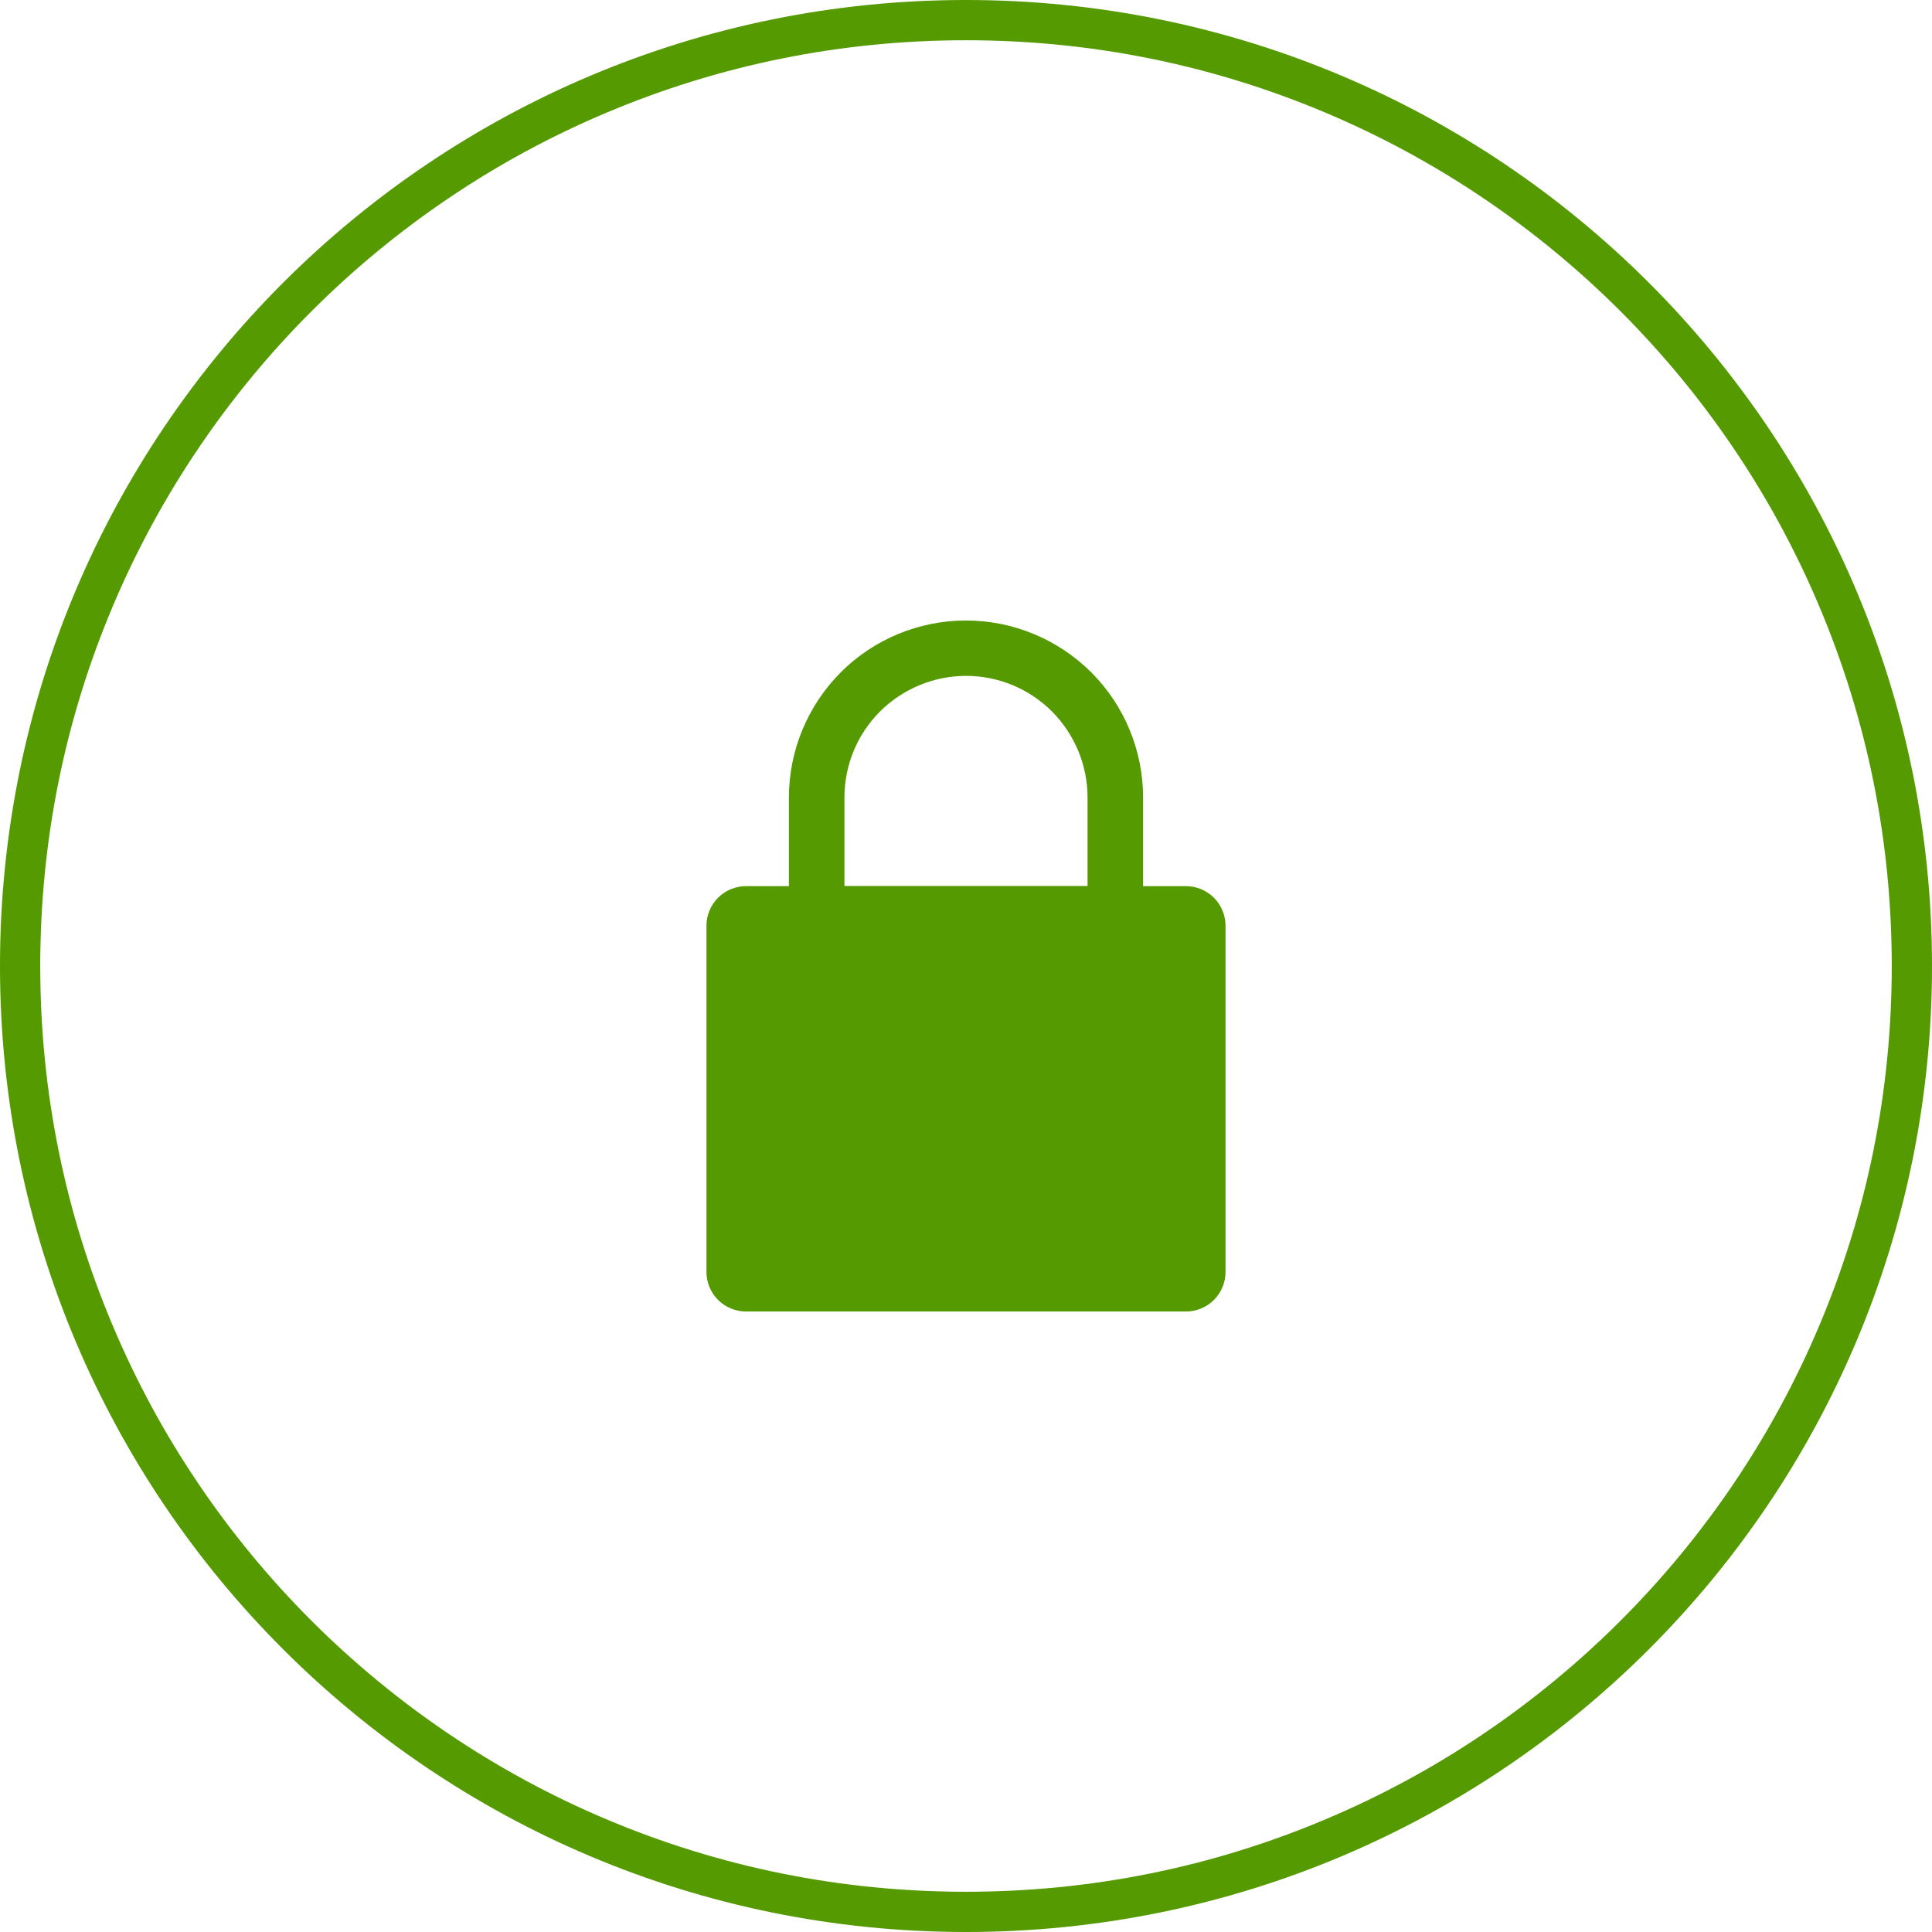
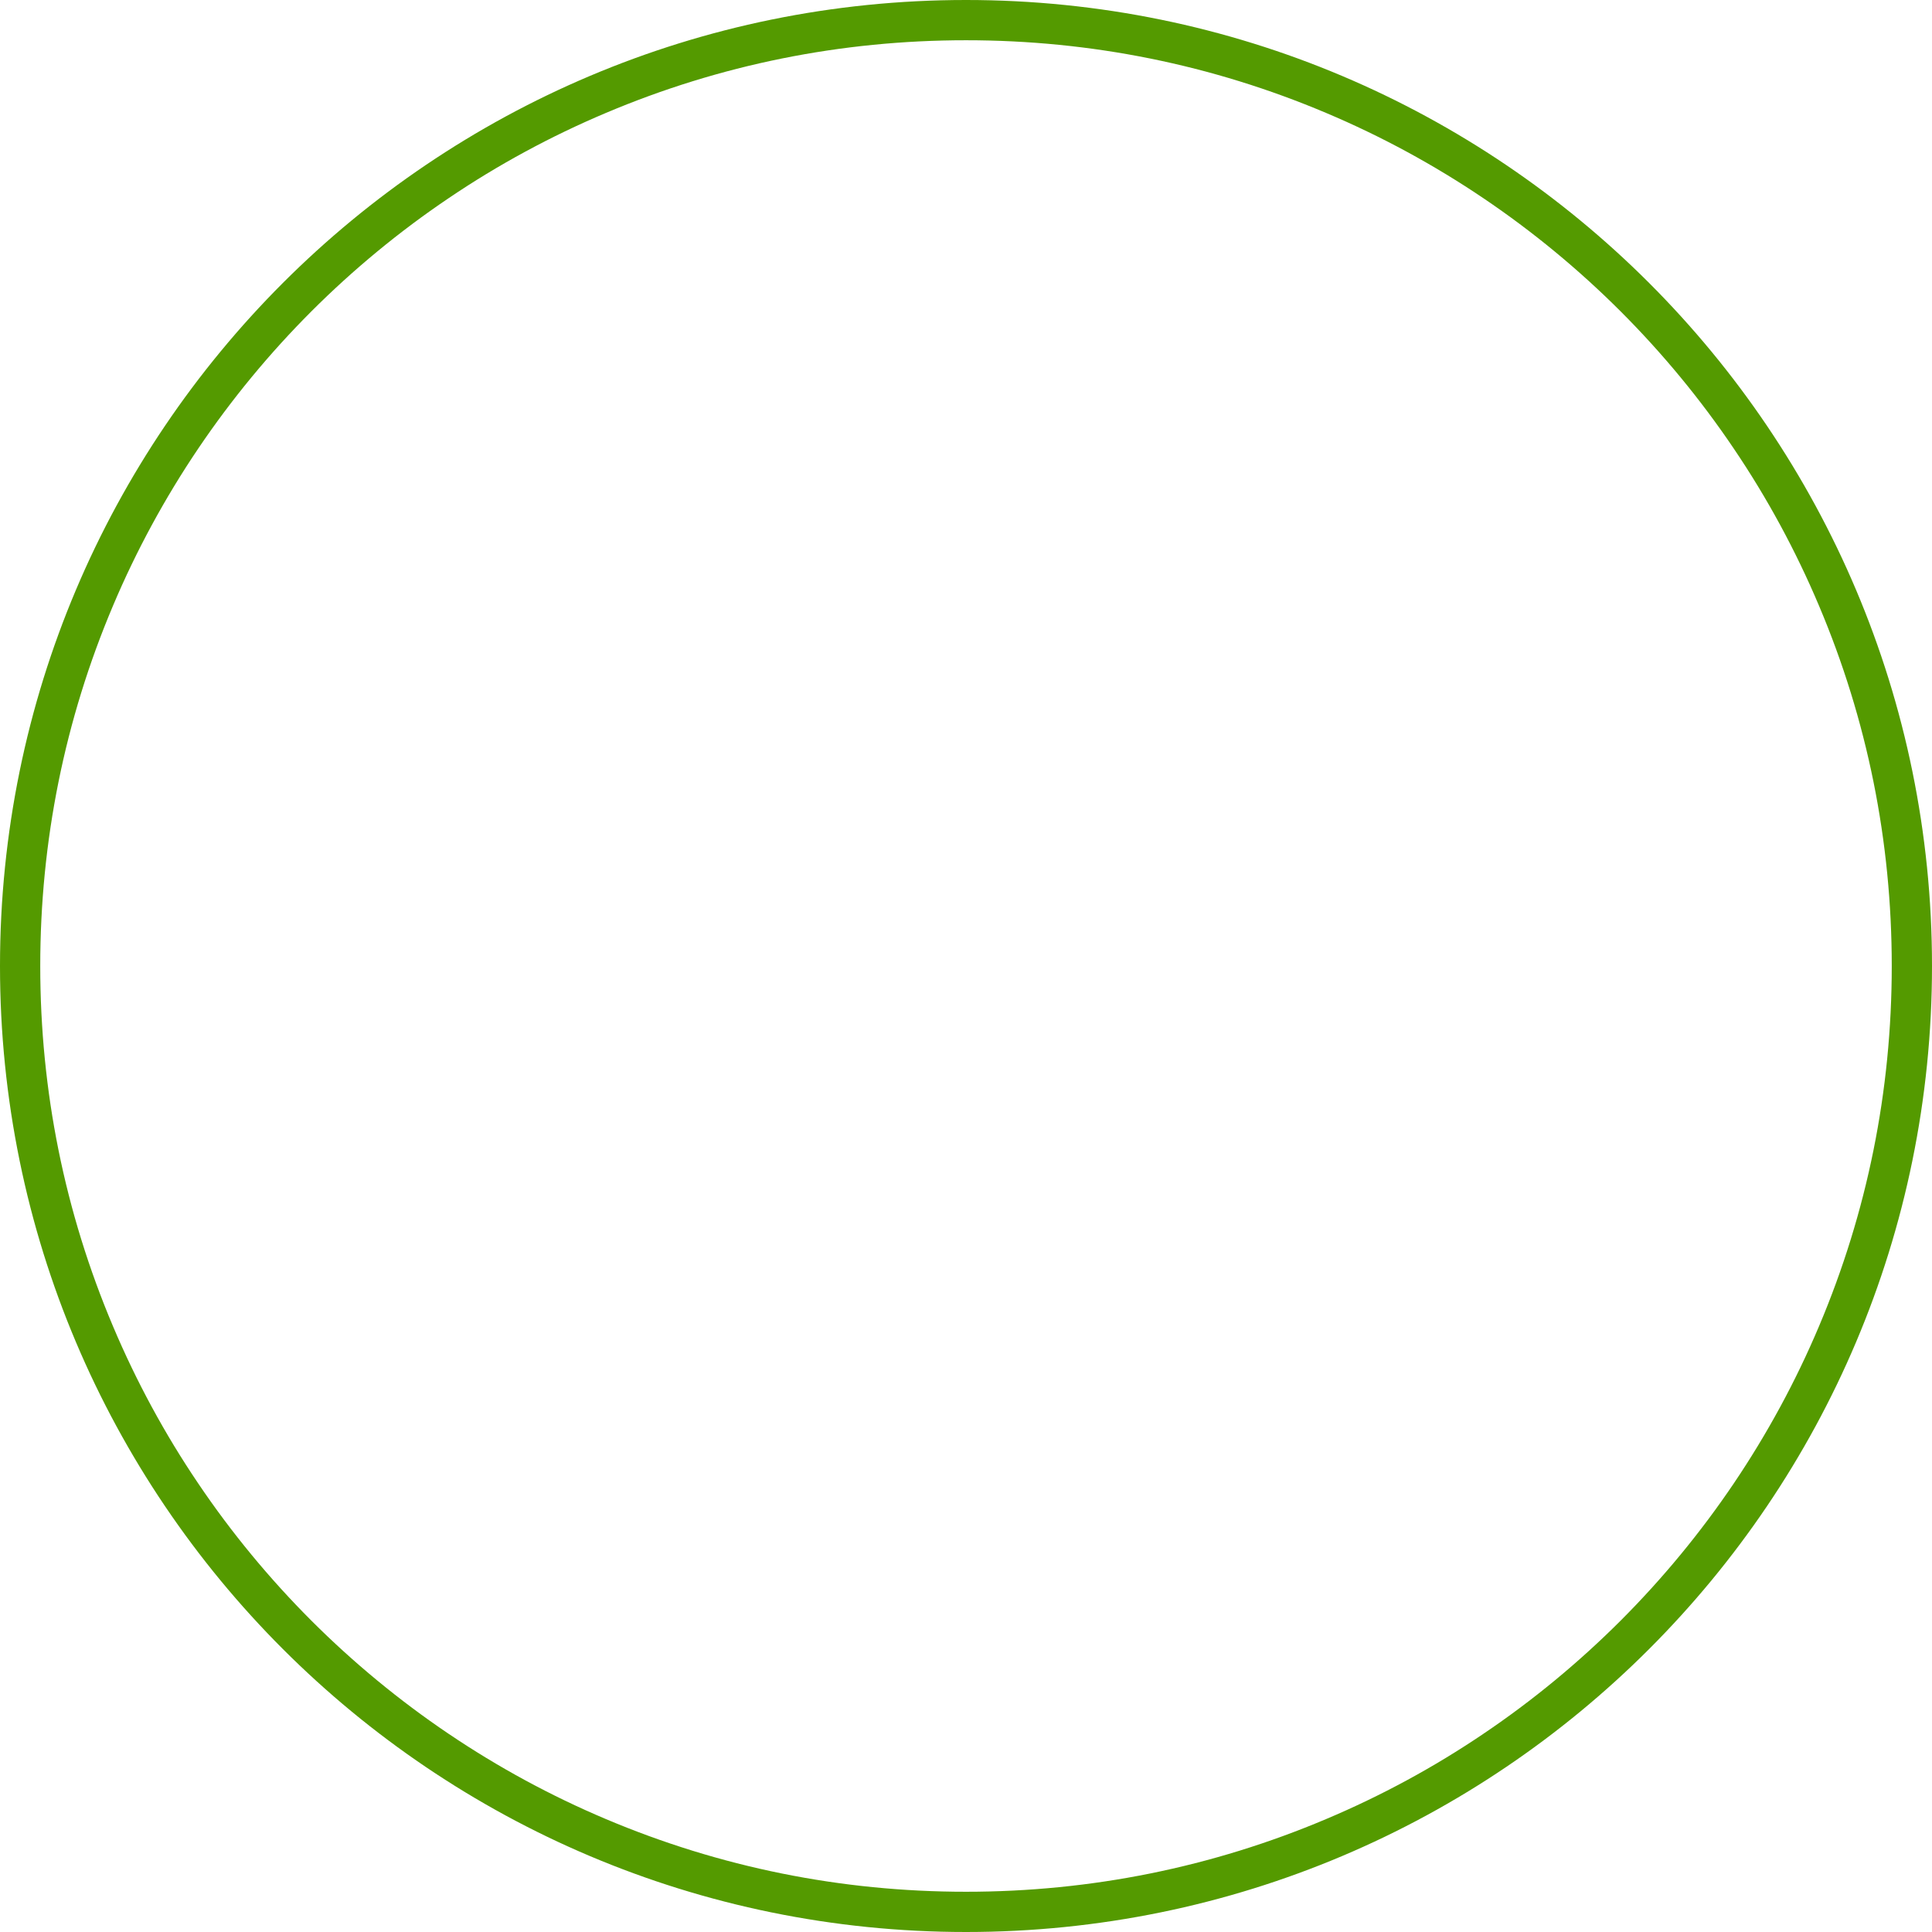
<svg xmlns="http://www.w3.org/2000/svg" version="1.1" viewBox="0 0 1200 1200">
  <defs>
    <style>
      .cls-1 {
        fill: #549a00;
      }
    </style>
  </defs>
  <g>
    <g id="Layer_1">
-       <path class="cls-1" d="M761.2,575v215c0,6.5-2.6,12.8-7.2,17.4-4.6,4.6-10.9,7.2-17.4,7.2h-273.2c-6.5,0-12.8-2.6-17.4-7.2-4.6-4.6-7.2-10.9-7.2-17.4v-215c0-6.5,2.6-12.8,7.2-17.4,4.6-4.6,10.9-7.2,17.4-7.2h26.6v-55c0-29.2,11.6-57.1,32.2-77.8,20.6-20.6,48.6-32.2,77.8-32.2s57.1,11.6,77.8,32.2c20.6,20.6,32.2,48.6,32.2,77.8v55h26.6,0c6.5,0,12.8,2.6,17.4,7.2,4.6,4.6,7.2,10.9,7.2,17.4h0ZM675.5,495.3c0-20-8-39.2-22.1-53.4-14.2-14.2-33.4-22.1-53.4-22.1s-39.2,8-53.4,22.1c-14.2,14.2-22.1,33.4-22.1,53.4v55h151v-55Z" />
      <path class="cls-1" d="M600,25c77.6,0,152.9,15.2,223.8,45.2,34.1,14.4,66.9,32.2,97.7,53,30.5,20.6,59.1,44.2,85.1,70.2,26,26,49.7,54.7,70.2,85.1,20.8,30.7,38.6,63.6,53,97.7,30,70.9,45.2,146.2,45.2,223.8s-15.2,152.9-45.2,223.8c-14.4,34.1-32.2,66.9-53,97.7-20.6,30.5-44.2,59.1-70.2,85.1-26,26-54.7,49.7-85.1,70.2-30.7,20.8-63.6,38.6-97.7,53-70.9,30-146.2,45.2-223.8,45.2s-152.9-15.2-223.8-45.2c-34.1-14.4-66.9-32.2-97.7-53-30.5-20.6-59.1-44.2-85.1-70.2-26-26-49.7-54.7-70.2-85.1-20.8-30.7-38.6-63.6-53-97.7-30-70.9-45.2-146.2-45.2-223.8s15.2-152.9,45.2-223.8c14.4-34.1,32.2-66.9,53-97.7,20.6-30.5,44.2-59.1,70.2-85.1,26-26,54.7-49.7,85.1-70.2,30.7-20.8,63.6-38.6,97.7-53,70.9-30,146.2-45.2,223.8-45.2M600,0C268.6,0,0,268.6,0,600s268.6,600,600,600,600-268.6,600-600S931.4,0,600,0h0Z" />
    </g>
  </g>
</svg>